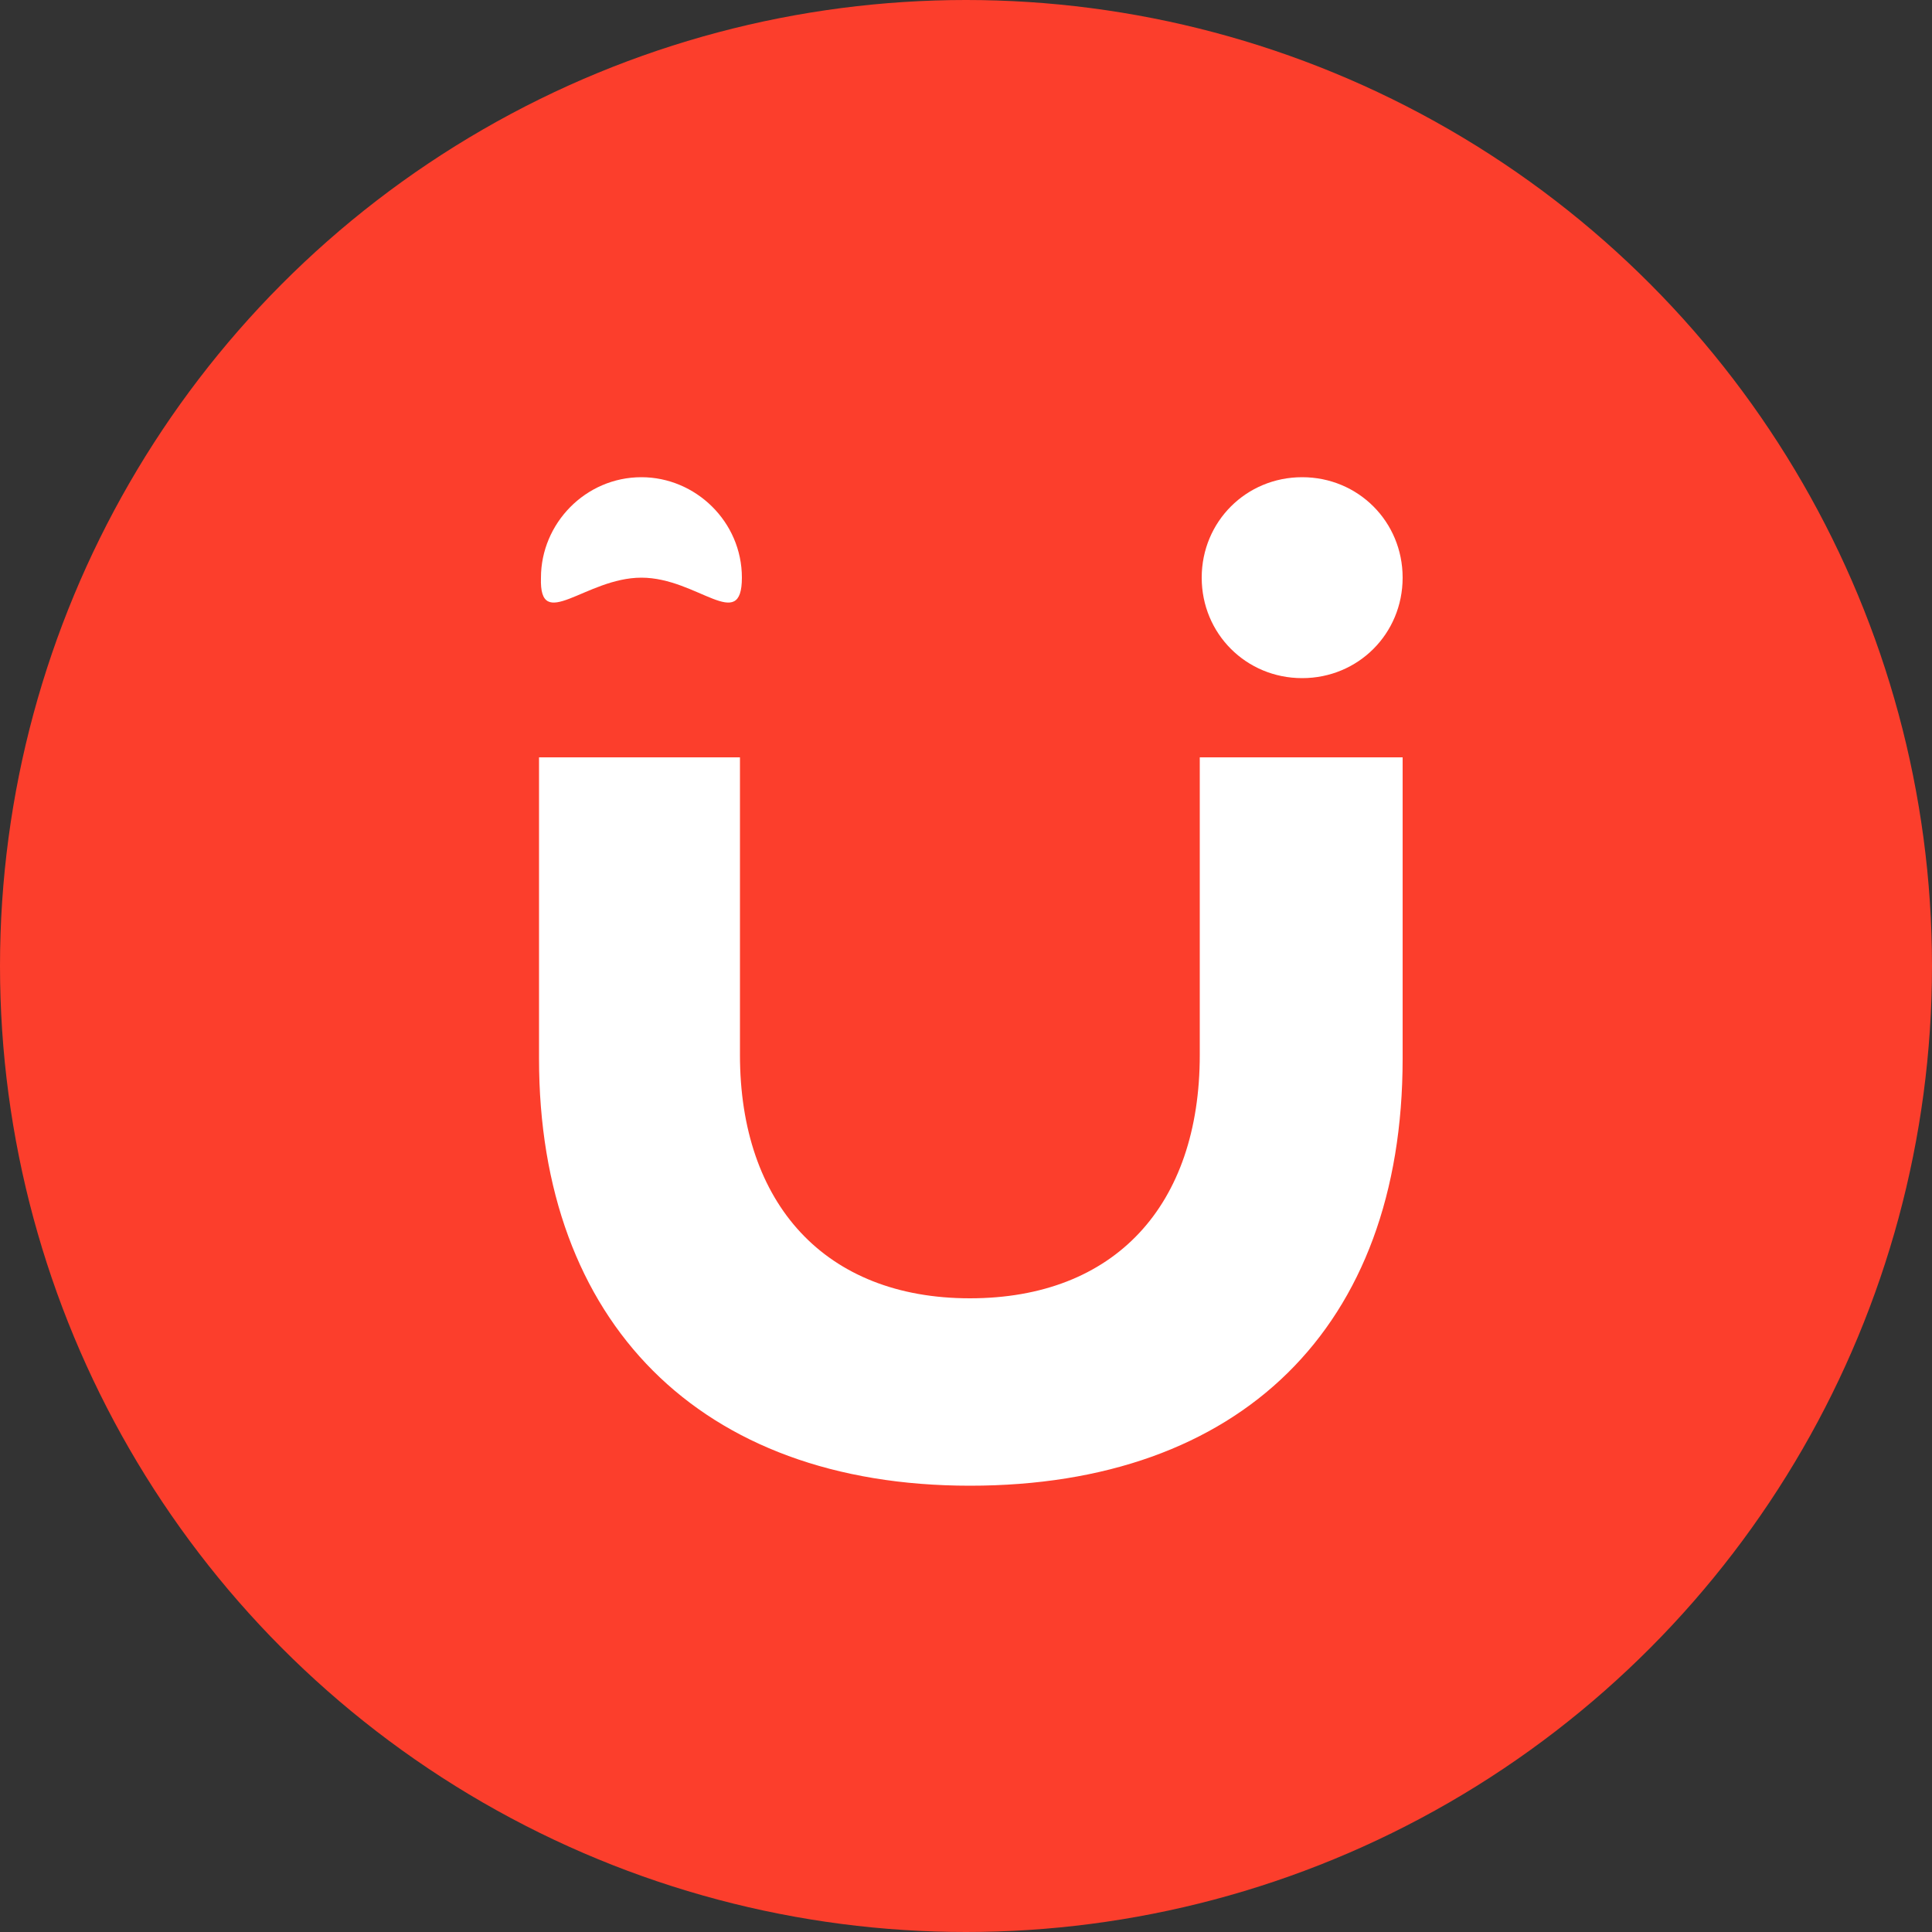
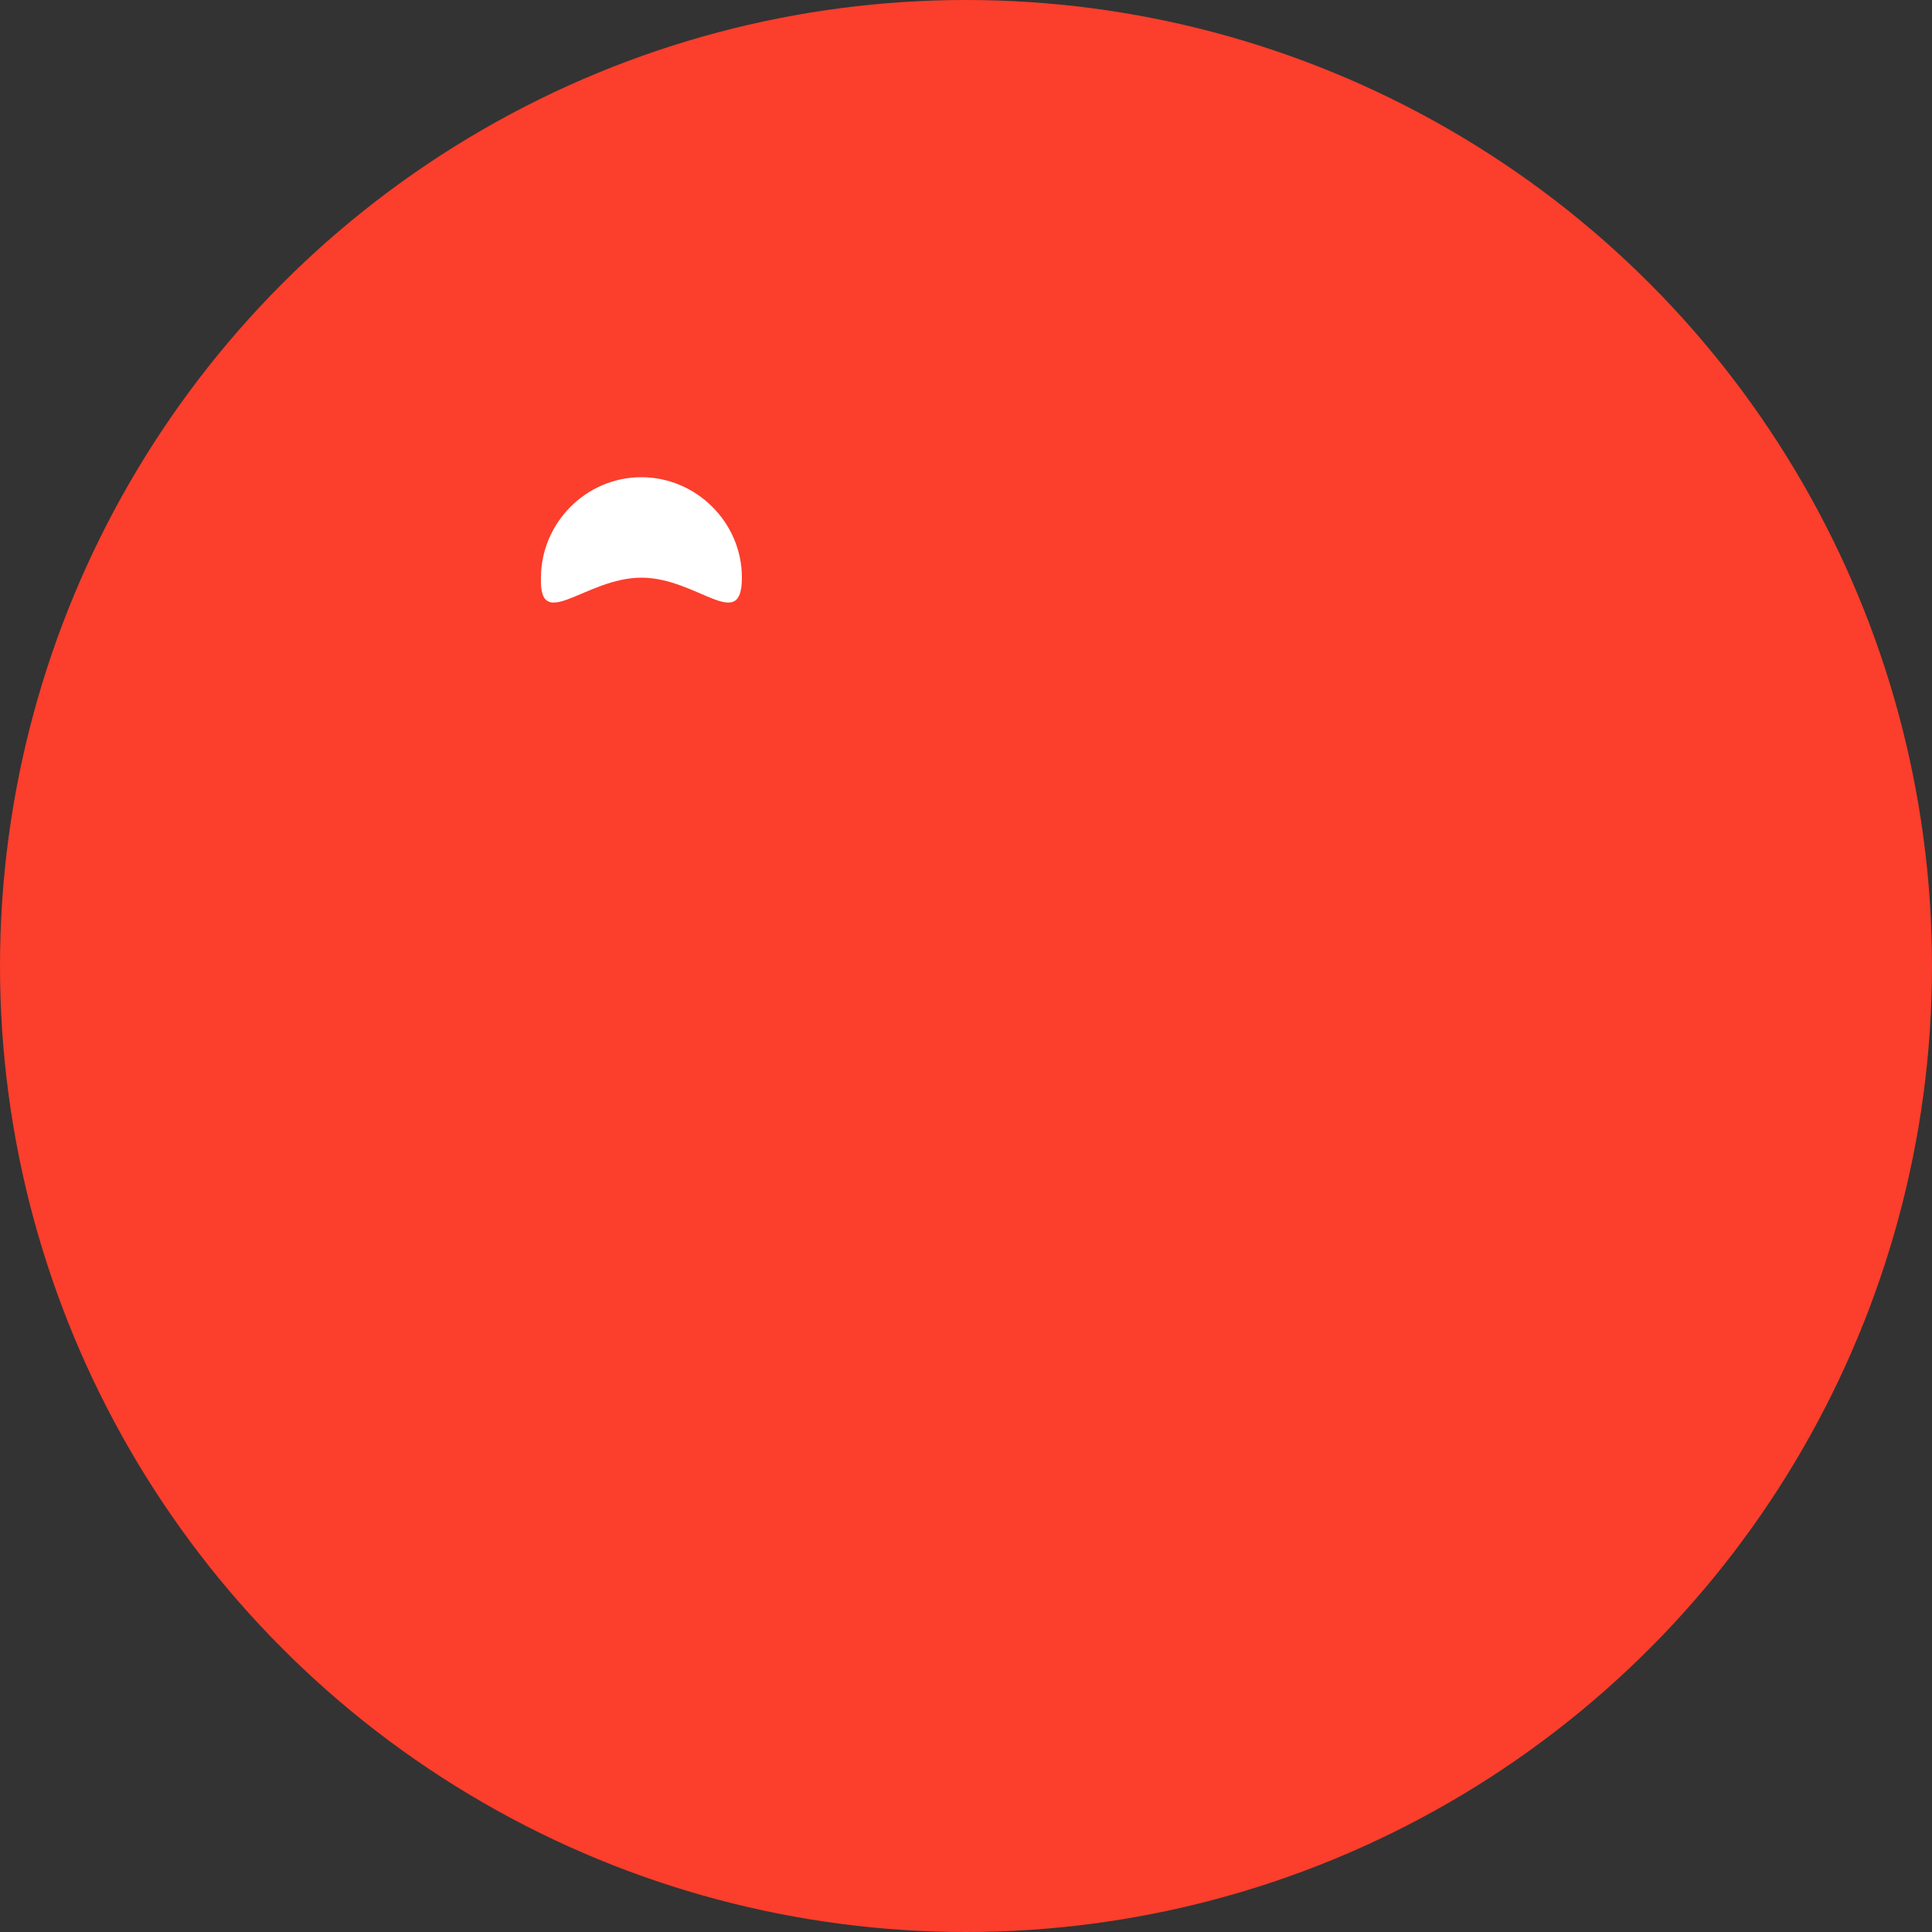
<svg xmlns="http://www.w3.org/2000/svg" version="1.1" id="Capa_1" x="0px" y="0px" viewBox="0 0 100 100" style="enable-background:new 0 0 100 100;" xml:space="preserve">
  <rect x="0" y="0" width="100" height="100" fill="#333333" stroke="none" />
  <style type="text/css">
	.st0{fill:#FC3E2C;}
	.st1{fill:#FFFFFF;}
</style>
  <circle class="st0" cx="50" cy="50" r="50" />
  <g>
-     <path class="st1" d="M62.1,54.6c0,7.8-4.4,12.6-11.9,12.6c-7.5,0-11.9-4.9-11.9-12.6V39.2H27.9v15.6h0c0,13.6,8.3,22.1,22.3,22.1   c14,0,22.4-8.2,22.4-22.1V39.2H62.1V54.6z" />
-     <path class="st1" d="M67.4,35.1c2.9,0,5.2-2.3,5.2-5.2c0-2.9-2.3-5.2-5.2-5.2c-2.9,0-5.2,2.3-5.2,5.2   C62.2,32.8,64.5,35.1,67.4,35.1z" />
    <path class="st1" d="M33.2,29.9c2.9,0,5.2,2.9,5.2,0c0-2.9-2.4-5.2-5.2-5.2c-2.9,0-5.2,2.4-5.2,5.2C27.9,32.8,30.3,29.9,33.2,29.9z   " />
  </g>
</svg>